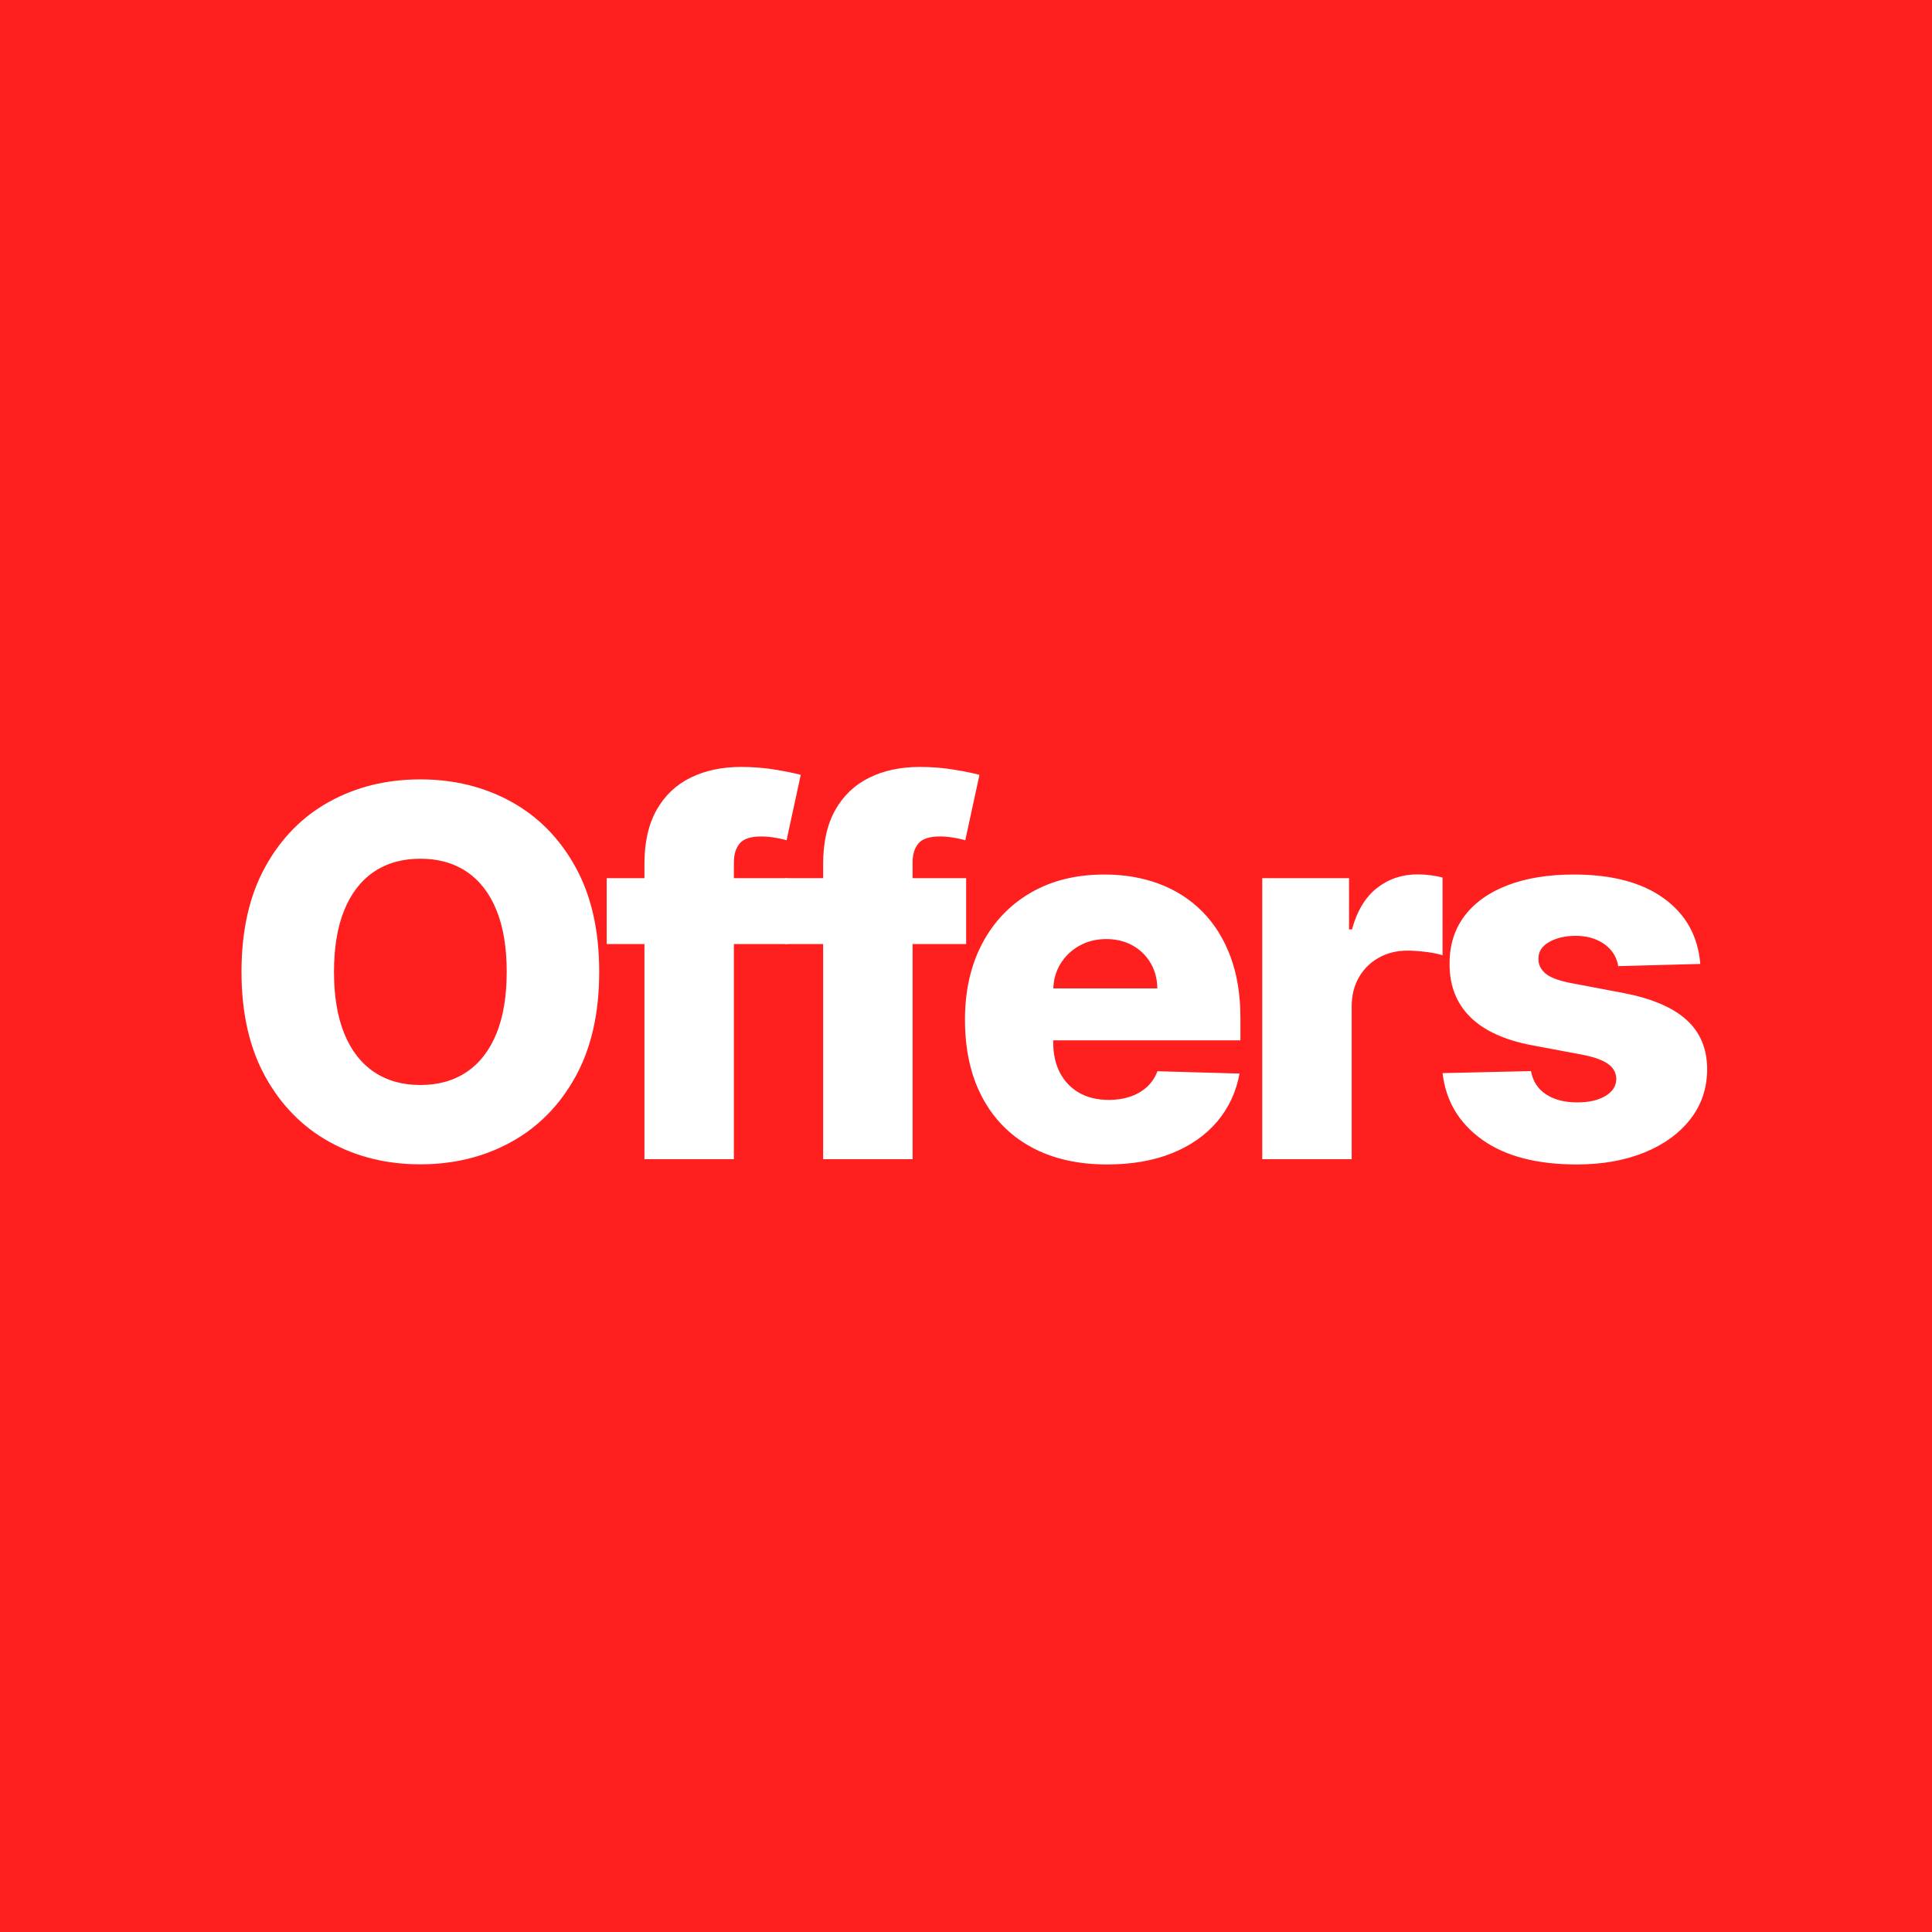
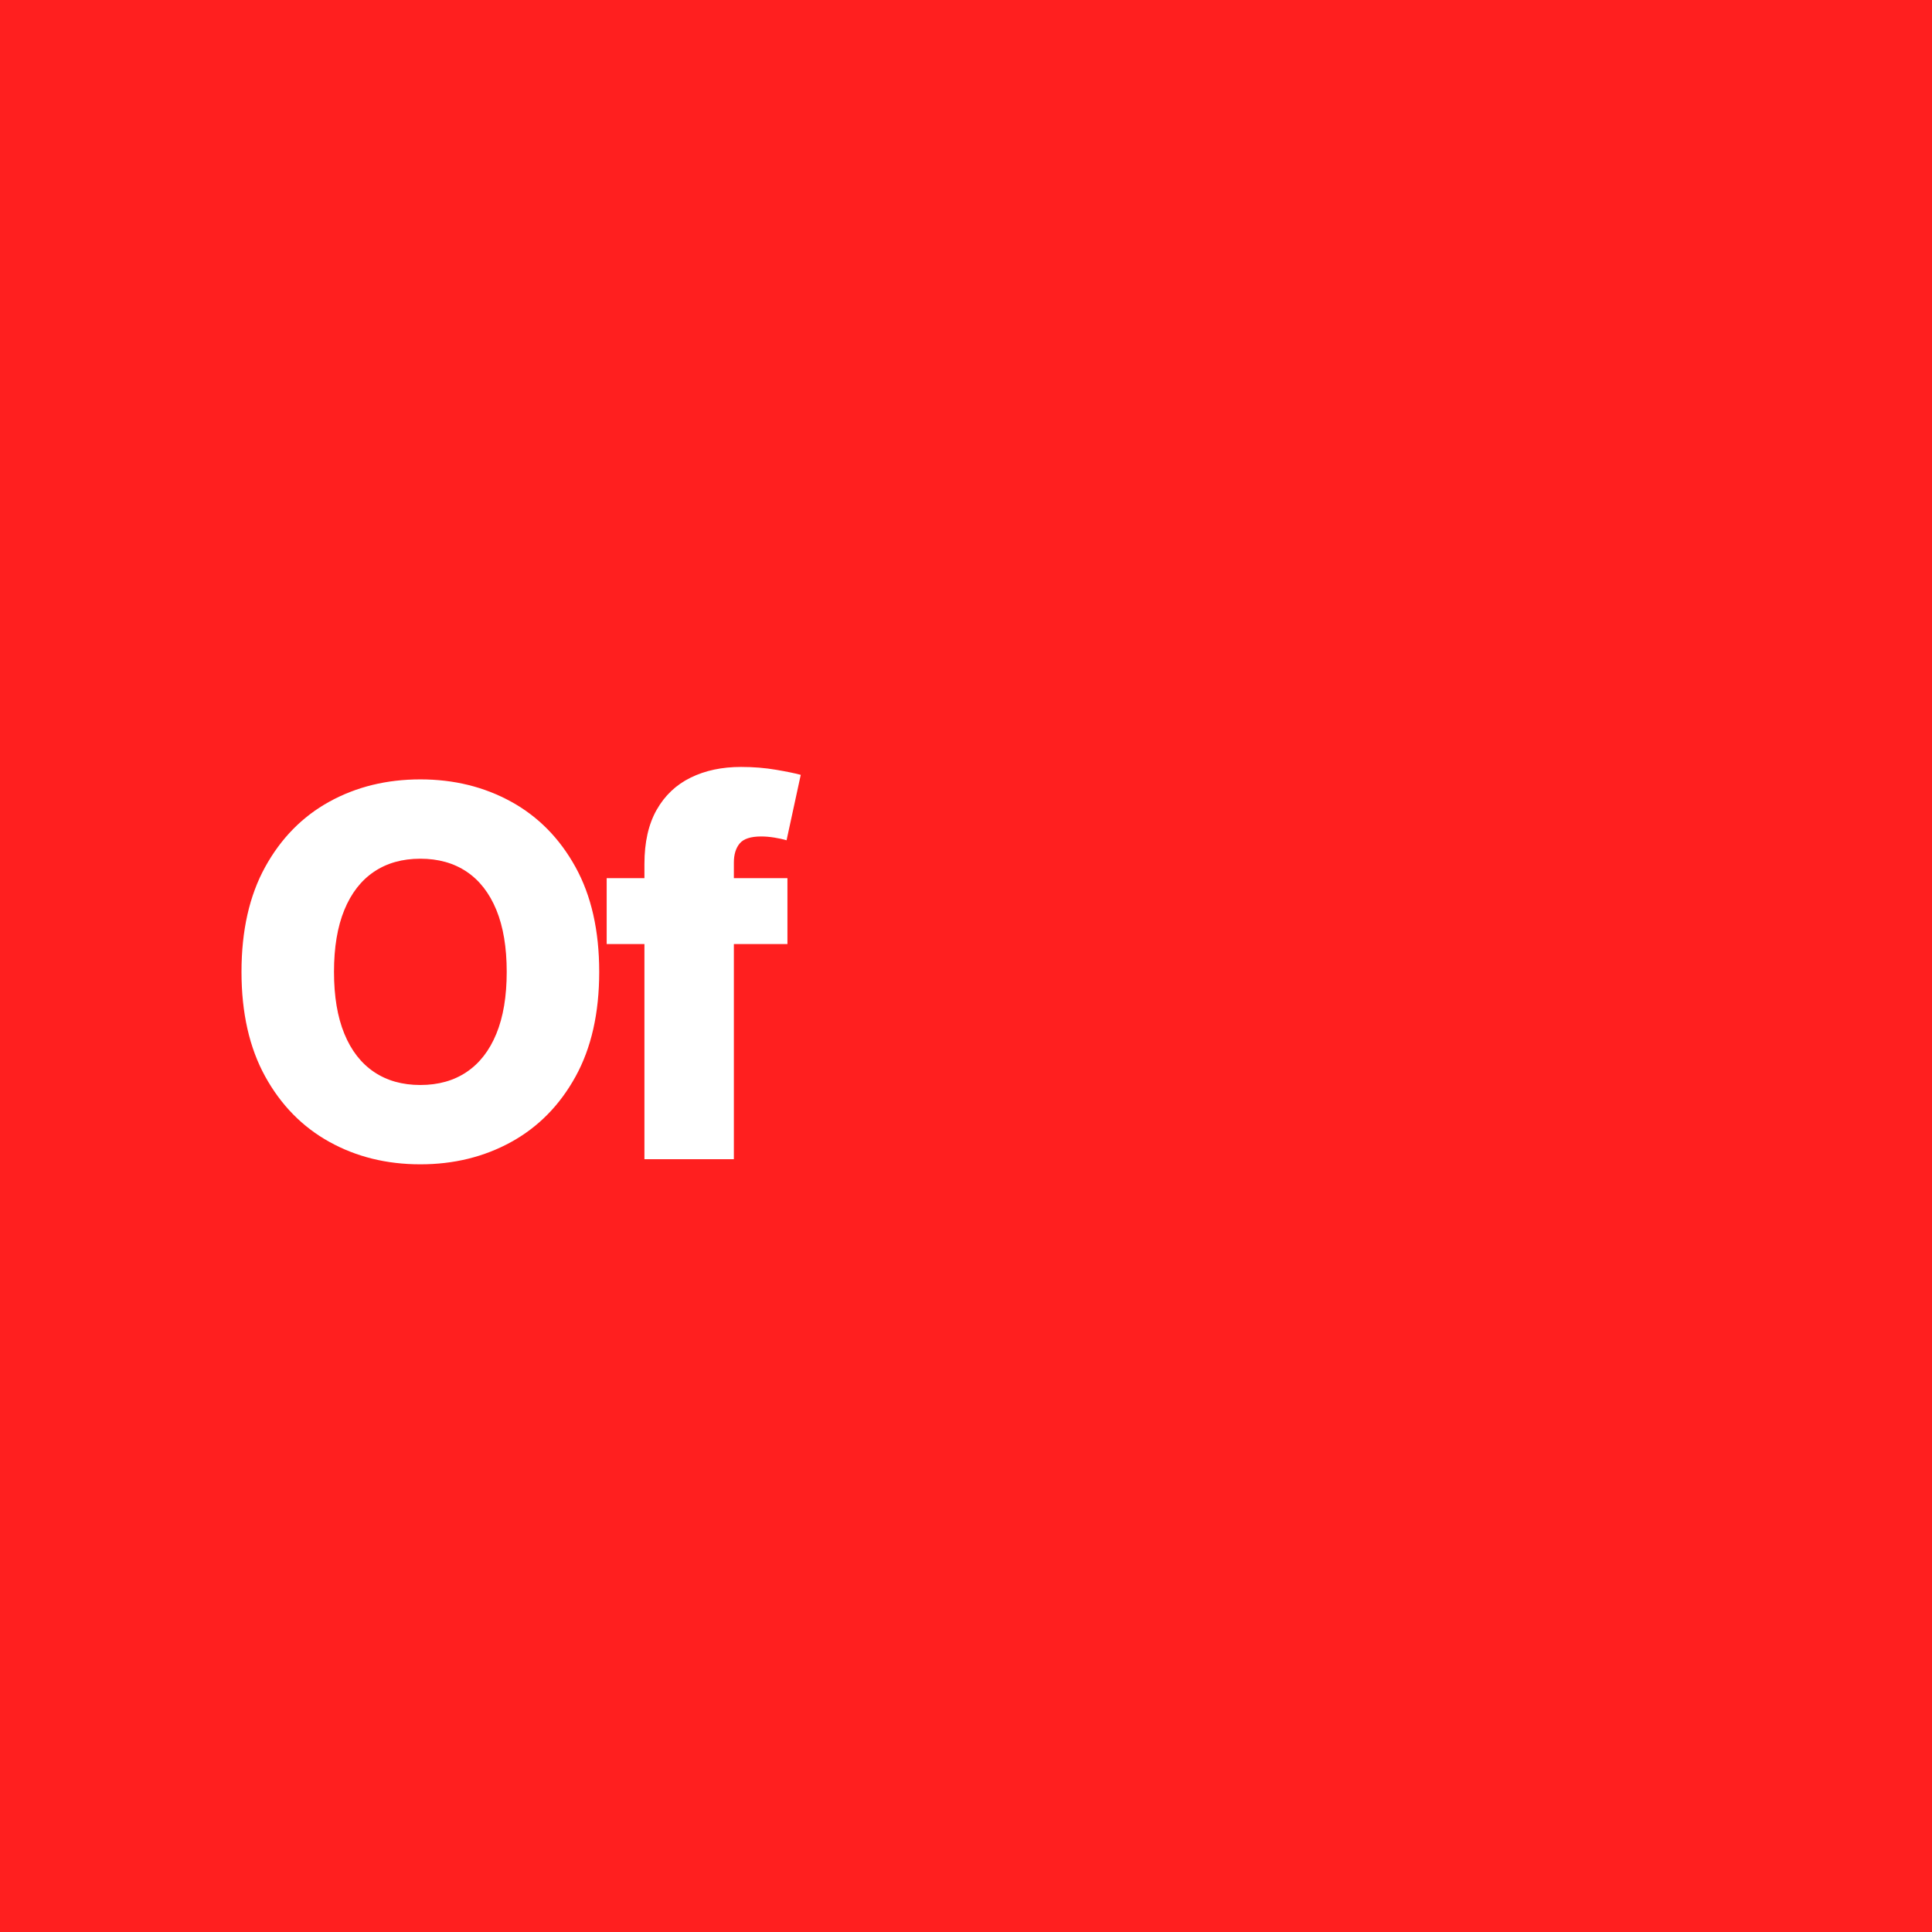
<svg xmlns="http://www.w3.org/2000/svg" viewBox="0 0 120 120" height="120" width="120">
  <g fill-rule="evenodd" fill="none">
    <rect fill="#FF1F1F" height="120" width="120" />
    <g transform="translate(15 47.636)" fill-rule="nonzero" fill="#FFF">
      <path d="M22.218 12.727C22.218 15.291 21.727 17.462 20.743 19.241 19.76 21.02 18.429 22.371 16.75 23.295 15.071 24.22 13.191 24.682 11.109 24.682 9.015 24.682 7.13 24.217 5.455 23.286 3.779 22.356 2.451 21.002 1.47 19.223.49 17.444 0 15.279 0 12.727 0 10.164.49 7.992 1.47 6.214 2.451 4.435 3.779 3.083 5.455 2.159 7.13 1.235 9.015.773 11.109.773 13.191.773 15.071 1.235 16.75 2.159 18.429 3.083 19.76 4.435 20.743 6.214 21.727 7.992 22.218 10.164 22.218 12.727ZM16.473 12.727C16.473 11.209 16.259 9.928 15.831 8.884 15.403 7.84 14.788 7.048 13.988 6.509 13.187 5.97 12.227 5.7 11.109 5.7 9.991 5.7 9.031 5.97 8.231 6.509 7.43 7.048 6.815 7.84 6.387 8.884 5.959 9.928 5.745 11.209 5.745 12.727 5.745 14.246 5.959 15.527 6.387 16.57 6.815 17.614 7.43 18.406 8.231 18.945 9.031 19.485 9.991 19.755 11.109 19.755 12.227 19.755 13.187 19.485 13.988 18.945 14.788 18.406 15.403 17.614 15.831 16.57 16.259 15.527 16.473 14.246 16.473 12.727ZM33.909 6.909 33.909 11 22.682 11 22.682 6.909 33.909 6.909ZM25.027 24.364 25.027 6.027C25.027 4.676 25.28 3.555 25.786 2.664 26.292 1.773 26.996 1.106 27.898.664 28.799.221 29.842 0 31.027 0 31.795 0 32.523.059 33.209.177 33.895.295 34.405.4 34.736.491L33.855 4.555C33.645 4.491 33.396 4.436 33.106 4.389 32.816 4.342 32.541 4.318 32.282 4.318 31.632 4.318 31.186 4.463 30.944 4.752 30.703 5.042 30.582 5.436 30.582 5.936L30.582 24.364 25.027 24.364Z" />
-       <path d="M45.009 6.909 45.009 11 33.782 11 33.782 6.909 45.009 6.909ZM36.127 24.364 36.127 6.027C36.127 4.676 36.38 3.555 36.886 2.664 37.392 1.773 38.096 1.106 38.998.664 39.899.221 40.942 0 42.127 0 42.895 0 43.623.059 44.309.177 44.995.295 45.505.4 45.836.491L44.955 4.555C44.745 4.491 44.496 4.436 44.206 4.389 43.916 4.342 43.641 4.318 43.382 4.318 42.732 4.318 42.286 4.463 42.044 4.752 41.803 5.042 41.682 5.436 41.682 5.936L41.682 24.364 36.127 24.364ZM53.764 24.691C51.936 24.691 50.363 24.33 49.044 23.608 47.725 22.886 46.711 21.853 46.001 20.508 45.291 19.163 44.936 17.561 44.936 15.7 44.936 13.9 45.293 12.324 46.006 10.972 46.719 9.619 47.723 8.566 49.019 7.812 50.316 7.059 51.842 6.682 53.6 6.682 54.836 6.682 55.97 6.876 57.002 7.264 58.034 7.652 58.926 8.224 59.677 8.981 60.429 9.738 61.011 10.67 61.425 11.777 61.839 12.885 62.045 14.156 62.045 15.591L62.045 16.982 46.882 16.982 46.882 13.755 56.882 13.755C56.876 13.158 56.735 12.629 56.46 12.168 56.185 11.708 55.811 11.346 55.337 11.084 54.864 10.822 54.321 10.691 53.709 10.691 53.089 10.691 52.532 10.83 52.037 11.108 51.543 11.386 51.152 11.761 50.866 12.232 50.58 12.703 50.43 13.238 50.418 13.836L50.418 17.127C50.418 17.839 50.558 18.463 50.837 18.997 51.117 19.531 51.514 19.945 52.03 20.24 52.545 20.534 53.159 20.682 53.873 20.682 54.359 20.682 54.803 20.613 55.206 20.476 55.608 20.339 55.954 20.137 56.243 19.872 56.533 19.606 56.748 19.282 56.891 18.9L61.991 19.045C61.779 20.191 61.314 21.186 60.598 22.031 59.881 22.875 58.945 23.53 57.789 23.994 56.633 24.459 55.291 24.691 53.764 24.691ZM63.4 24.364 63.4 6.909 68.791 6.909 68.791 10.091 68.973 10.091C69.291 8.936 69.811 8.078 70.532 7.516 71.253 6.954 72.091 6.673 73.045 6.673 73.303 6.673 73.569 6.69 73.843 6.725 74.117 6.76 74.37 6.809 74.6 6.873L74.6 11.7C74.333 11.611 73.986 11.54 73.558 11.487 73.13 11.435 72.75 11.409 72.418 11.409 71.757 11.409 71.165 11.555 70.642 11.847 70.118 12.138 69.706 12.544 69.406 13.065 69.105 13.585 68.955 14.191 68.955 14.882L68.955 24.364 63.4 24.364ZM90.609 12.236 85.509 12.373C85.455 12.008 85.31 11.684 85.076 11.401 84.842 11.119 84.537 10.896 84.161 10.734 83.786 10.572 83.353 10.491 82.864 10.491 82.22 10.491 81.672 10.619 81.221 10.874 80.771 11.129 80.548 11.477 80.555 11.918 80.548 12.258 80.686 12.554 80.968 12.807 81.25 13.06 81.761 13.261 82.5 13.409L85.854 14.045C87.597 14.382 88.895 14.935 89.748 15.706 90.601 16.476 91.03 17.498 91.036 18.773 91.03 19.967 90.678 21.008 89.978 21.895 89.279 22.783 88.323 23.471 87.109 23.959 85.895 24.447 84.507 24.691 82.945 24.691 80.456 24.691 78.493 24.177 77.057 23.15 75.62 22.123 74.801 20.745 74.6 19.018L80.091 18.891C80.206 19.521 80.518 20.003 81.026 20.336 81.534 20.67 82.183 20.836 82.973 20.836 83.683 20.836 84.262 20.704 84.71 20.44 85.158 20.175 85.385 19.823 85.391 19.382 85.385 18.994 85.211 18.68 84.868 18.44 84.526 18.2 83.994 18.011 83.273 17.873L80.218 17.3C78.474 16.976 77.173 16.385 76.315 15.528 75.456 14.672 75.03 13.574 75.036 12.236 75.03 11.07 75.342 10.073 75.972 9.245 76.601 8.418 77.496 7.784 78.656 7.343 79.816 6.902 81.182 6.682 82.754 6.682 85.118 6.682 86.982 7.176 88.347 8.164 89.711 9.151 90.465 10.509 90.609 12.236Z" />
    </g>
  </g>
</svg>